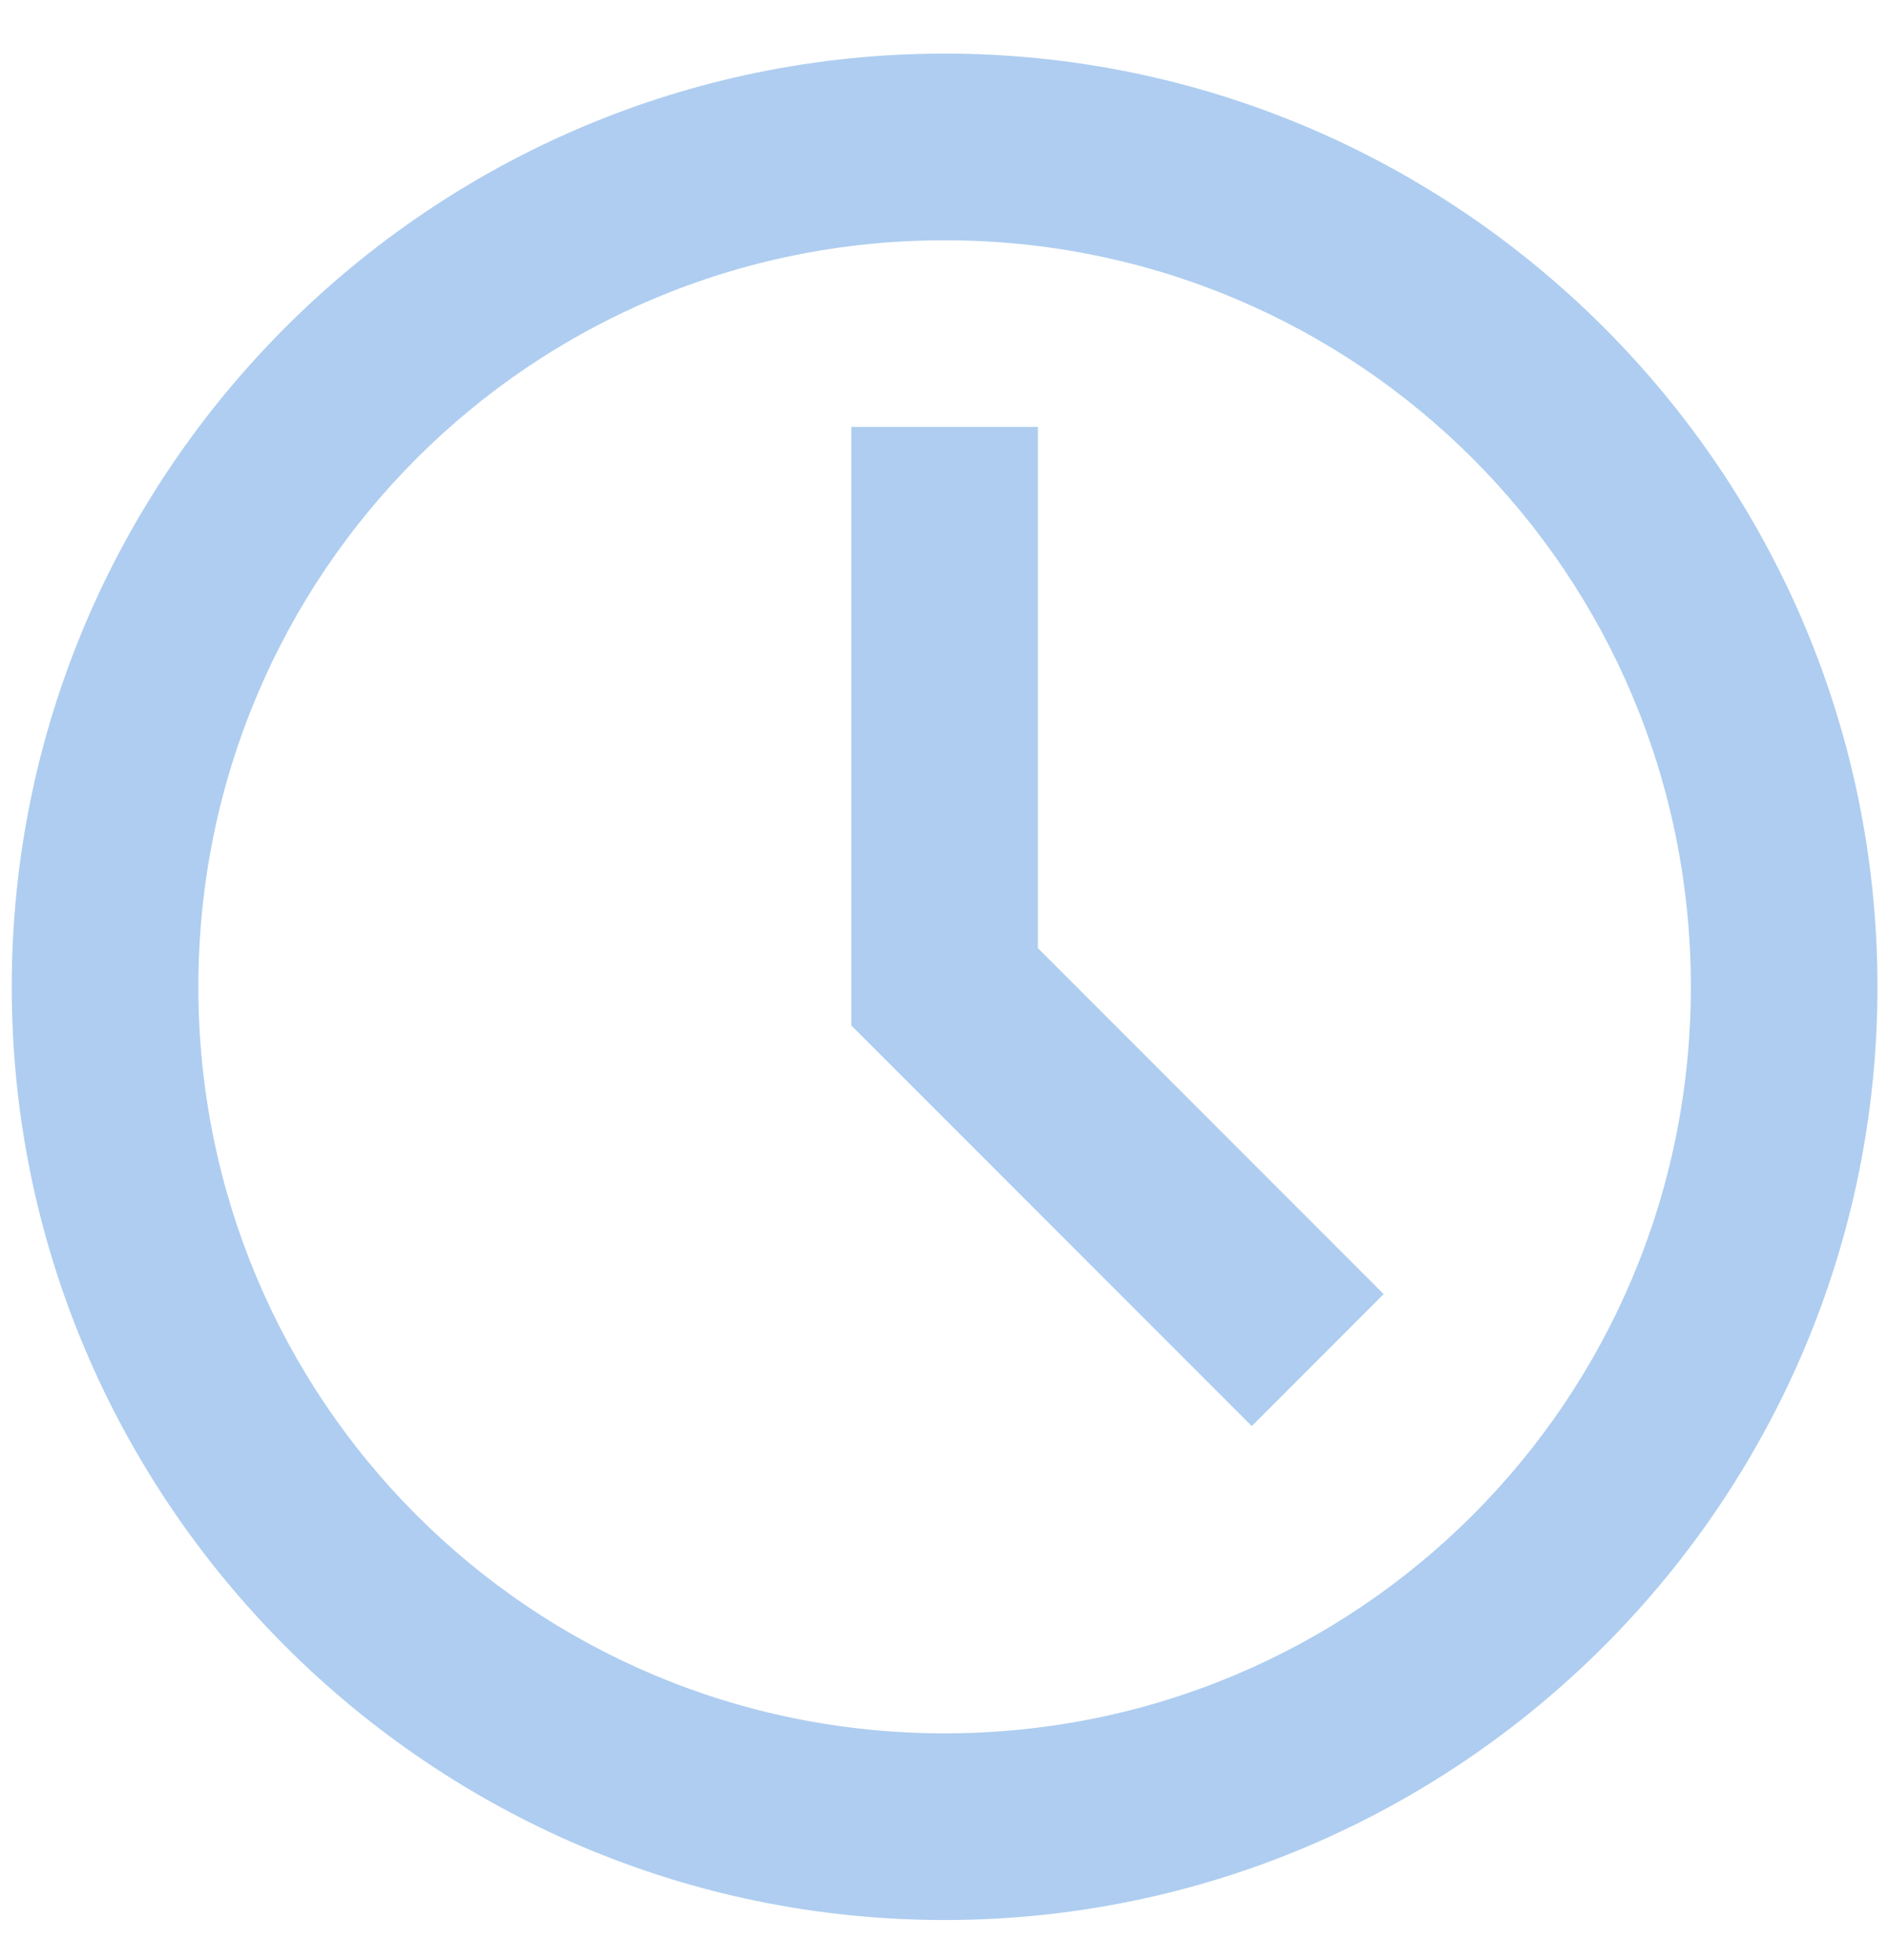
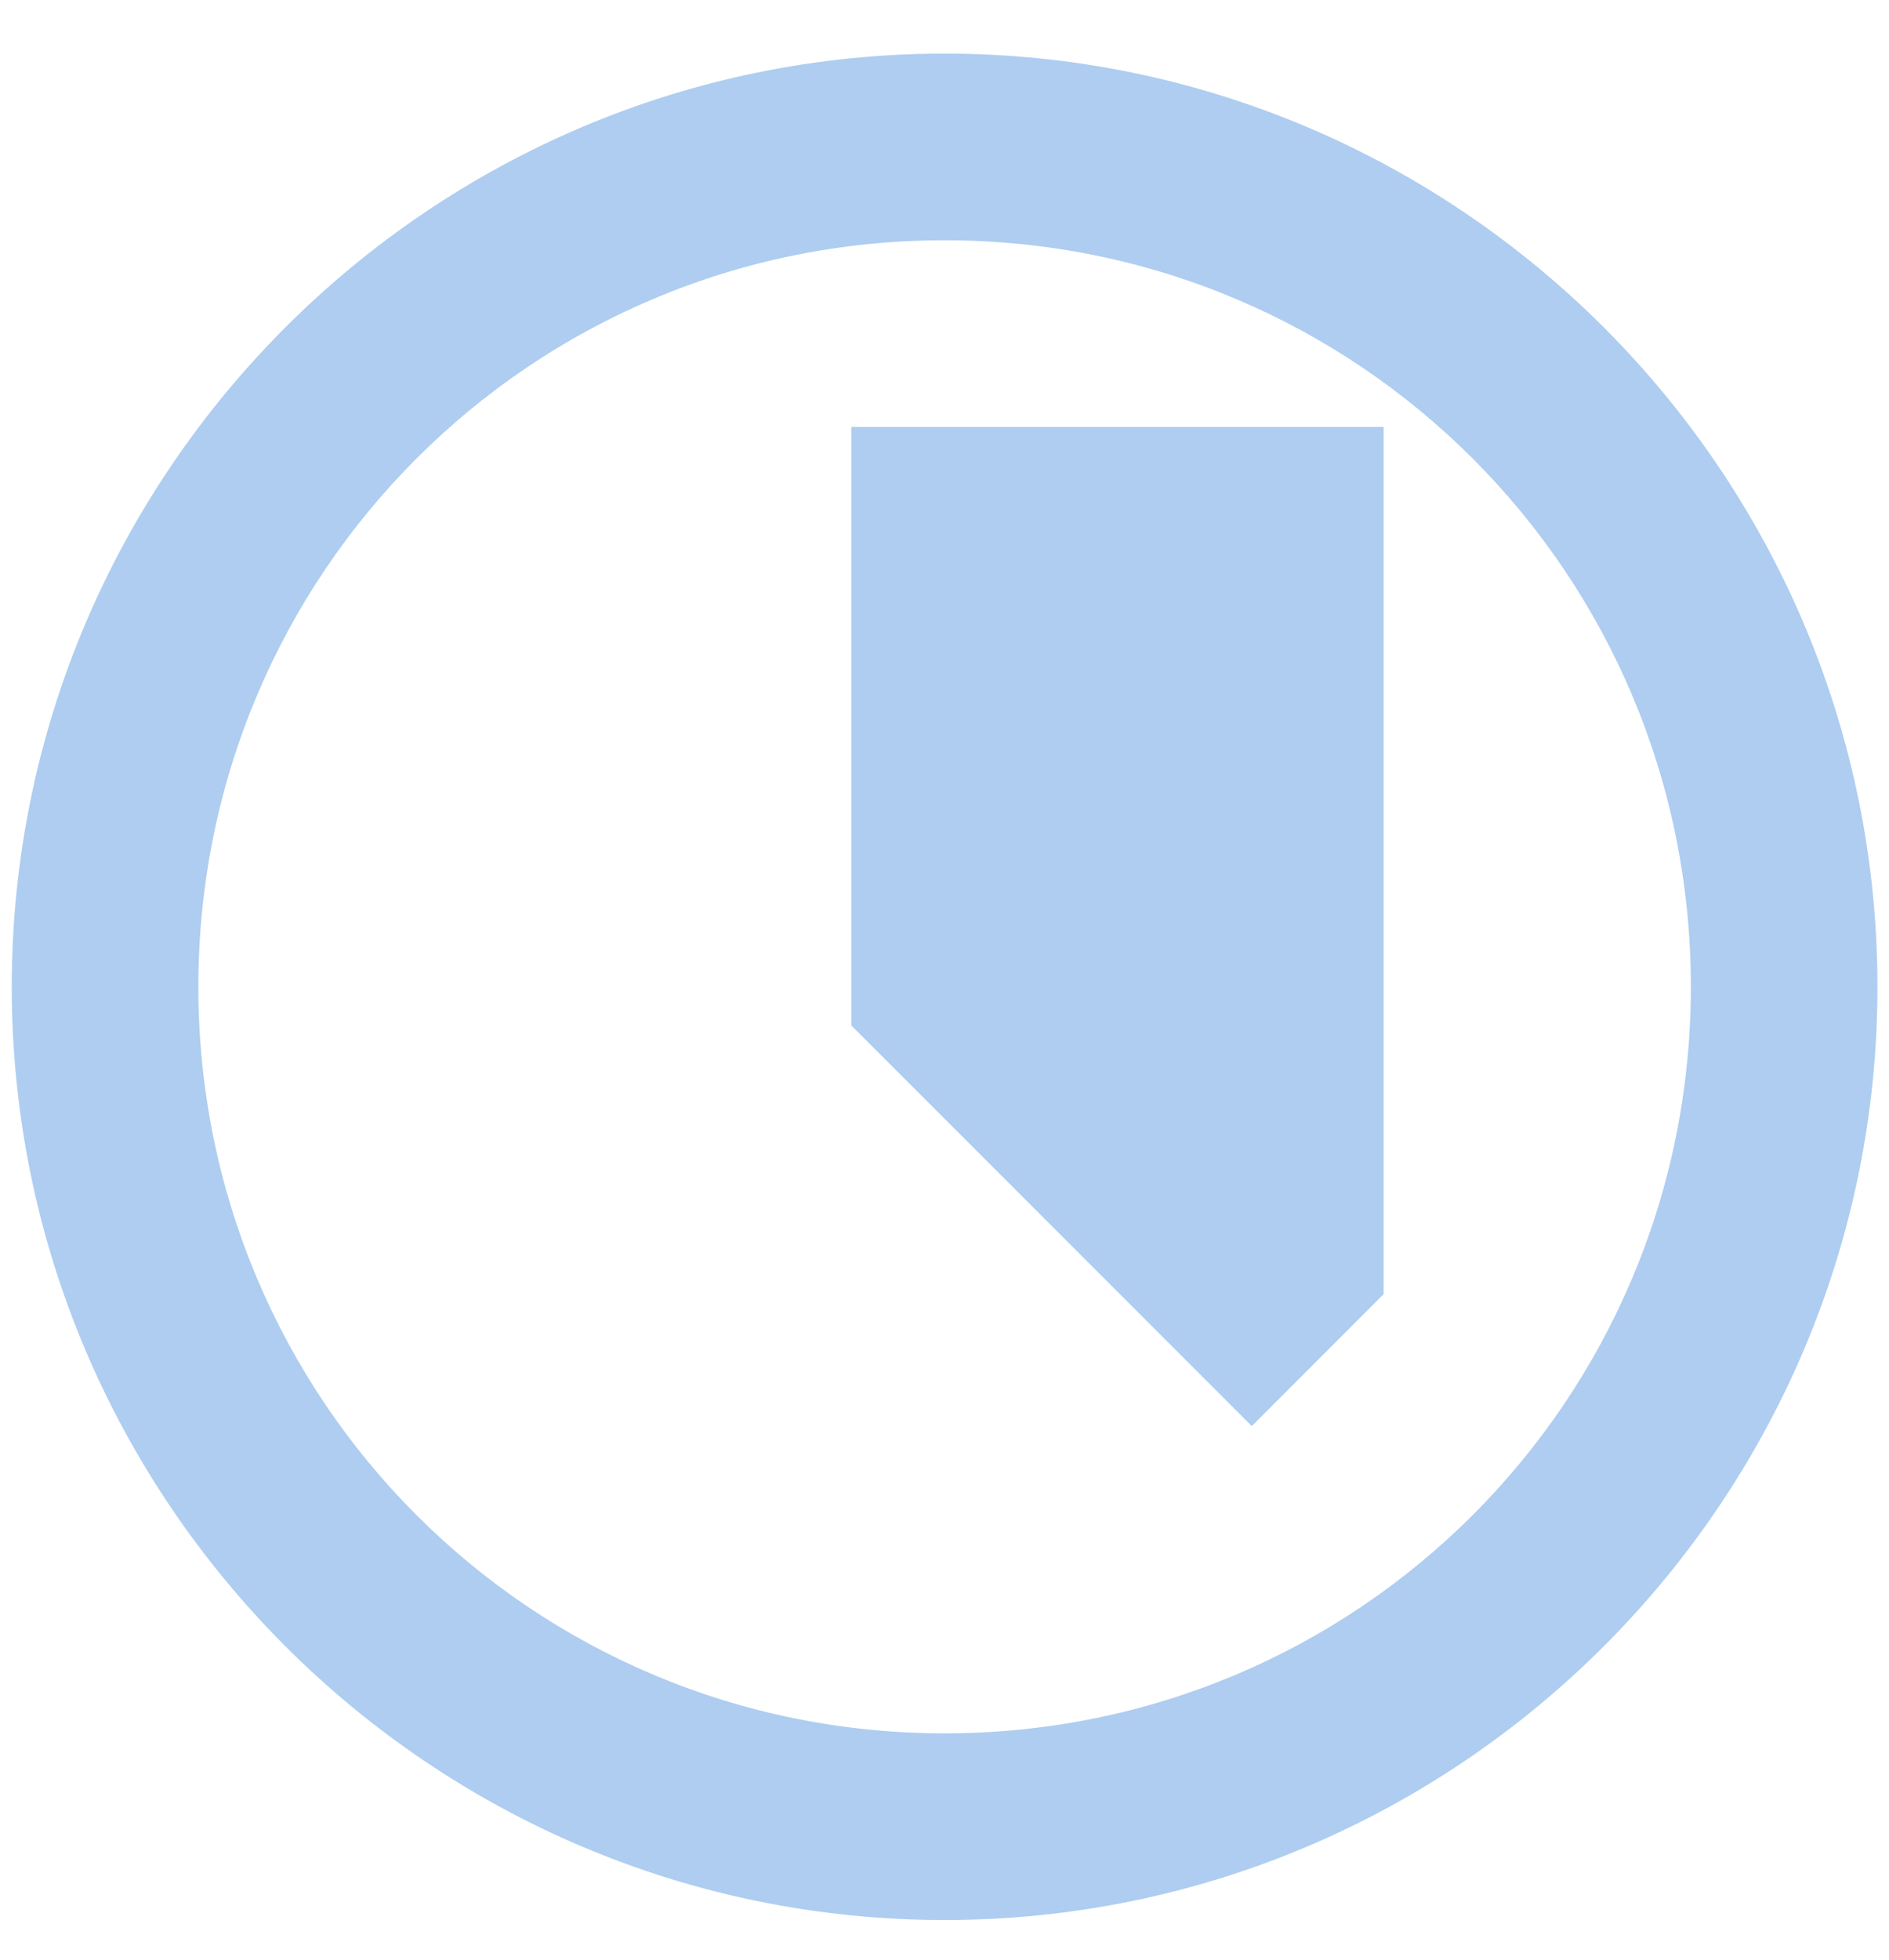
<svg xmlns="http://www.w3.org/2000/svg" width="27" height="28" viewBox="0.0 0.0 27.0 28.0" fill="none">
-   <path d="M13.501 0.766C6.153 0.766 0.168 6.752 0.168 14.1C0.168 21.448 6.153 27.433 13.501 27.433C20.849 27.433 26.835 21.448 26.835 14.1C26.835 6.752 20.849 0.766 13.501 0.766ZM13.501 3.433C19.408 3.433 24.168 8.193 24.168 14.1C24.168 20.006 19.408 24.766 13.501 24.766C7.594 24.766 2.835 20.006 2.835 14.1C2.835 8.193 7.594 3.433 13.501 3.433ZM12.168 6.1V14.652L17.892 20.376L19.777 18.49L14.835 13.547V6.1H12.168Z" fill="#AECDF0" />
+   <path d="M13.501 0.766C6.153 0.766 0.168 6.752 0.168 14.1C0.168 21.448 6.153 27.433 13.501 27.433C20.849 27.433 26.835 21.448 26.835 14.1C26.835 6.752 20.849 0.766 13.501 0.766ZM13.501 3.433C19.408 3.433 24.168 8.193 24.168 14.1C24.168 20.006 19.408 24.766 13.501 24.766C7.594 24.766 2.835 20.006 2.835 14.1C2.835 8.193 7.594 3.433 13.501 3.433ZM12.168 6.1V14.652L17.892 20.376L19.777 18.49V6.1H12.168Z" fill="#AECDF0" />
</svg>